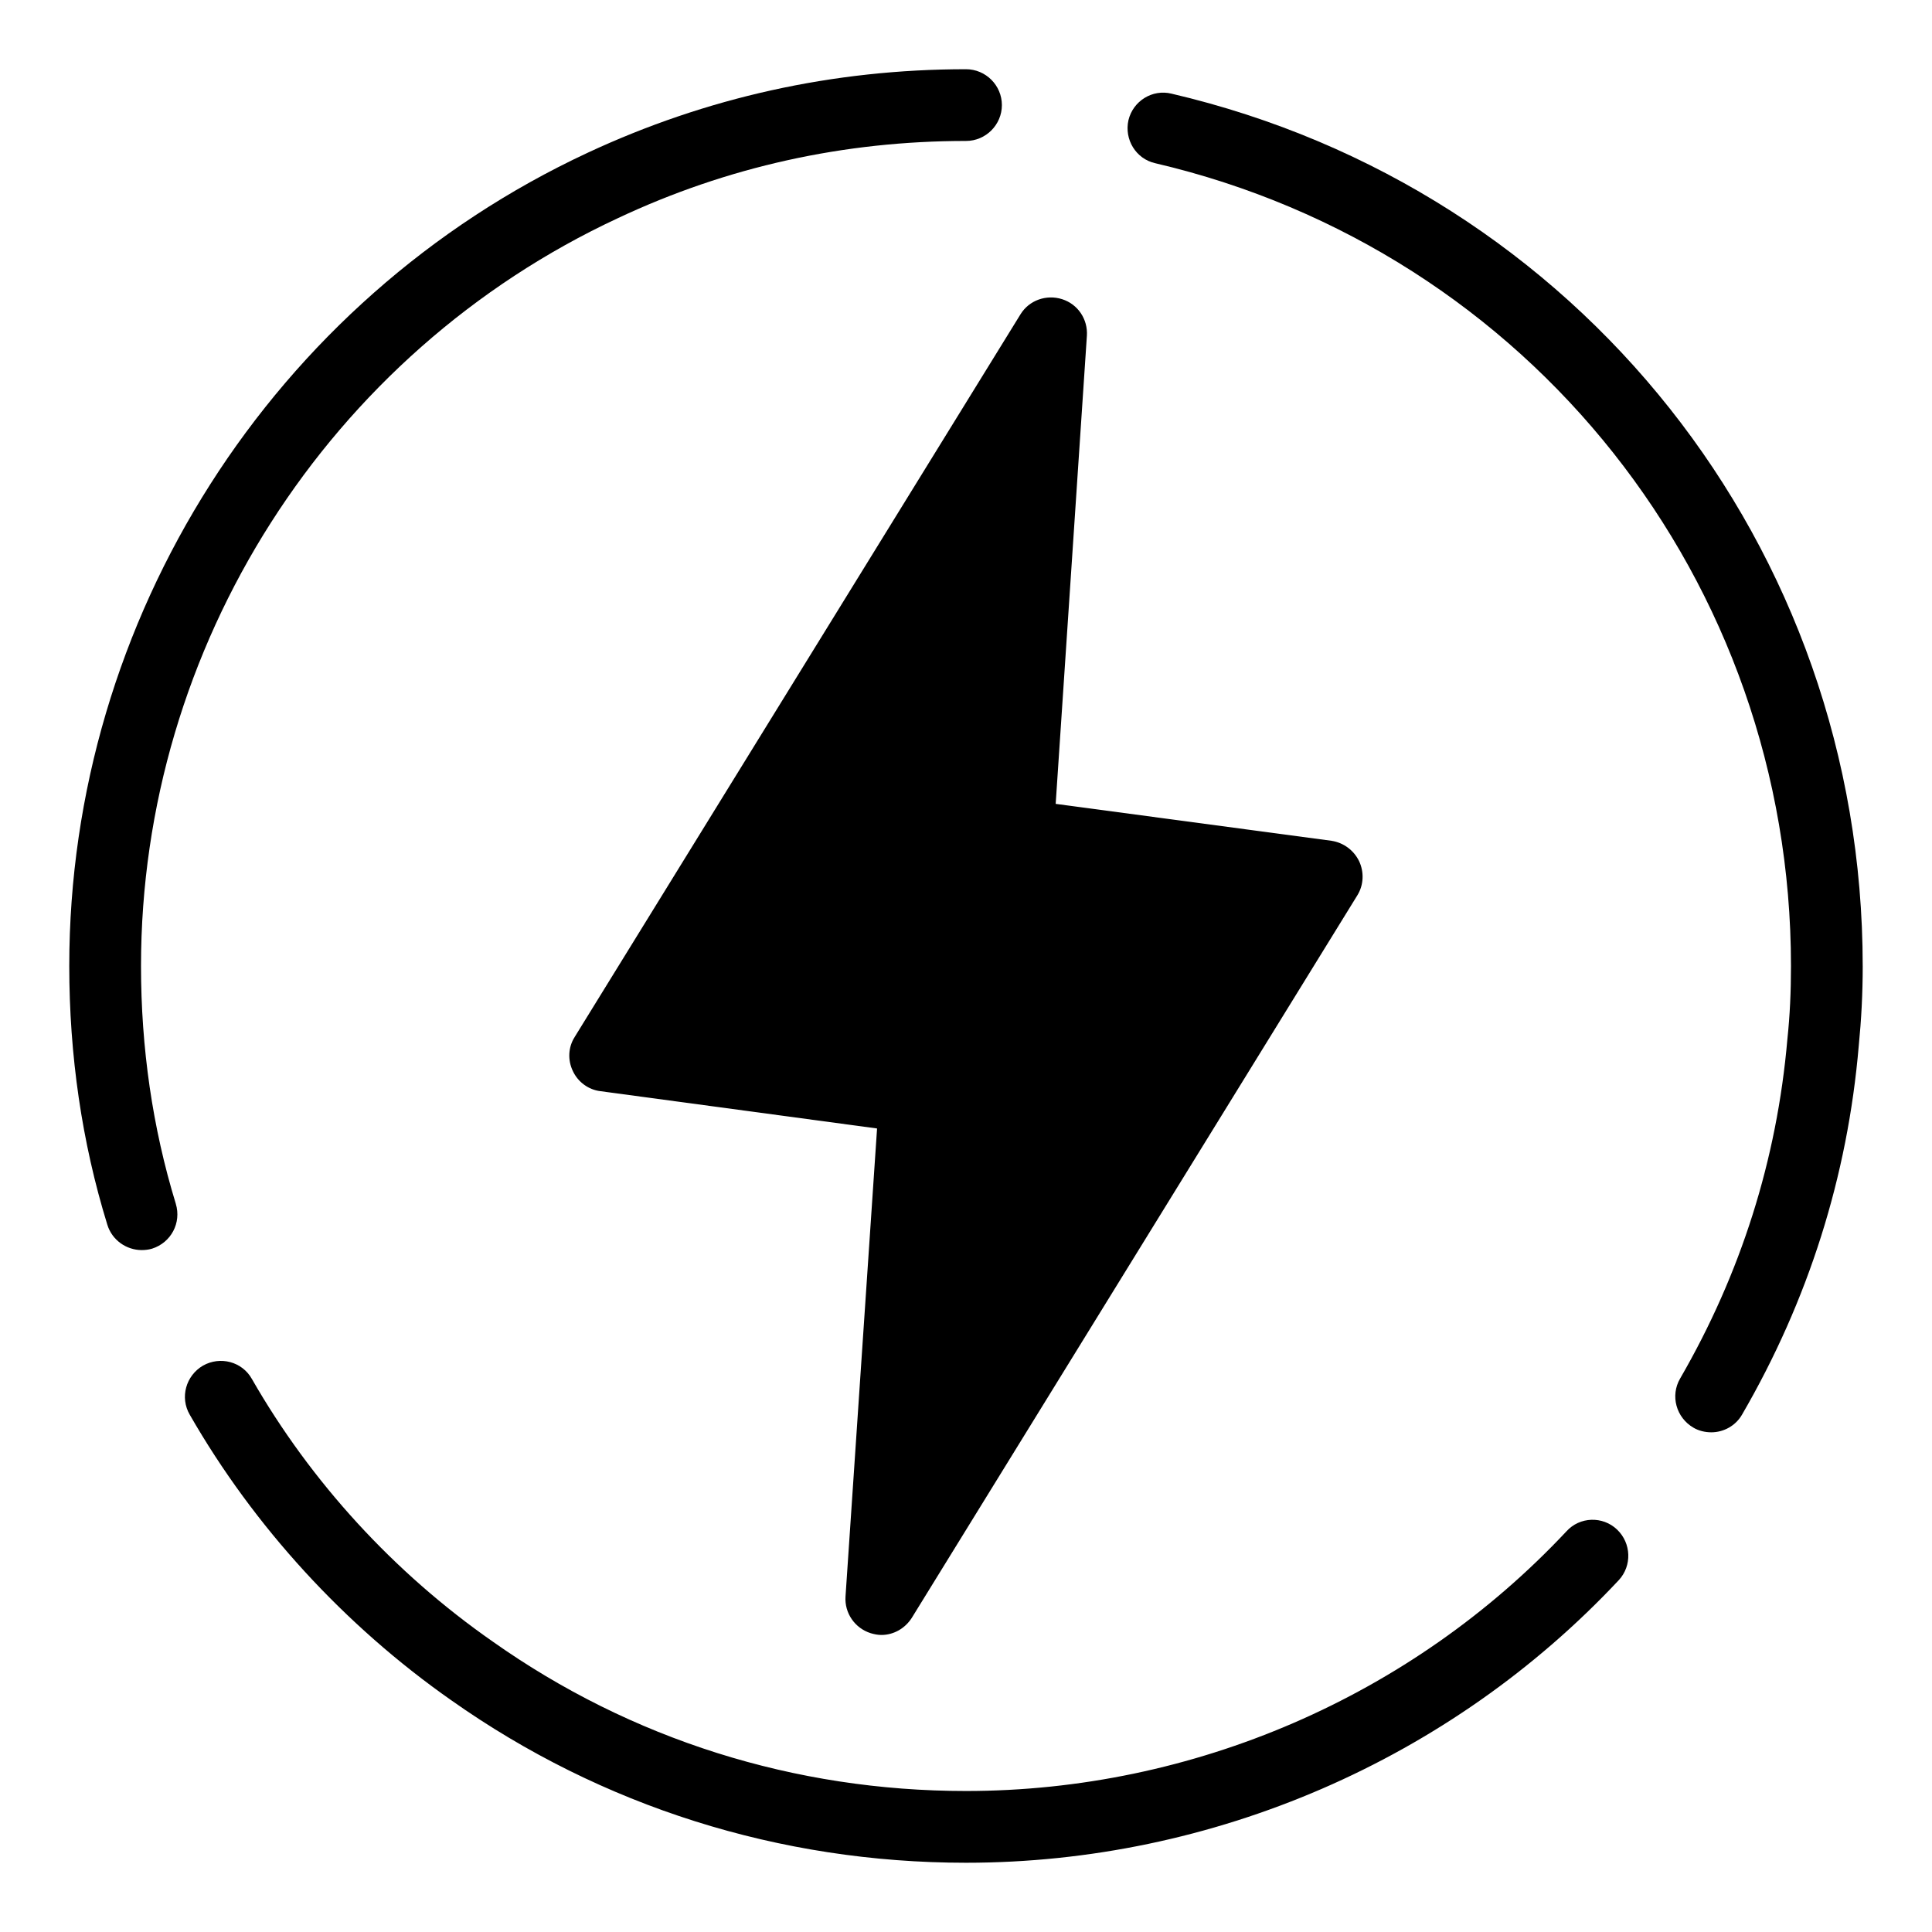
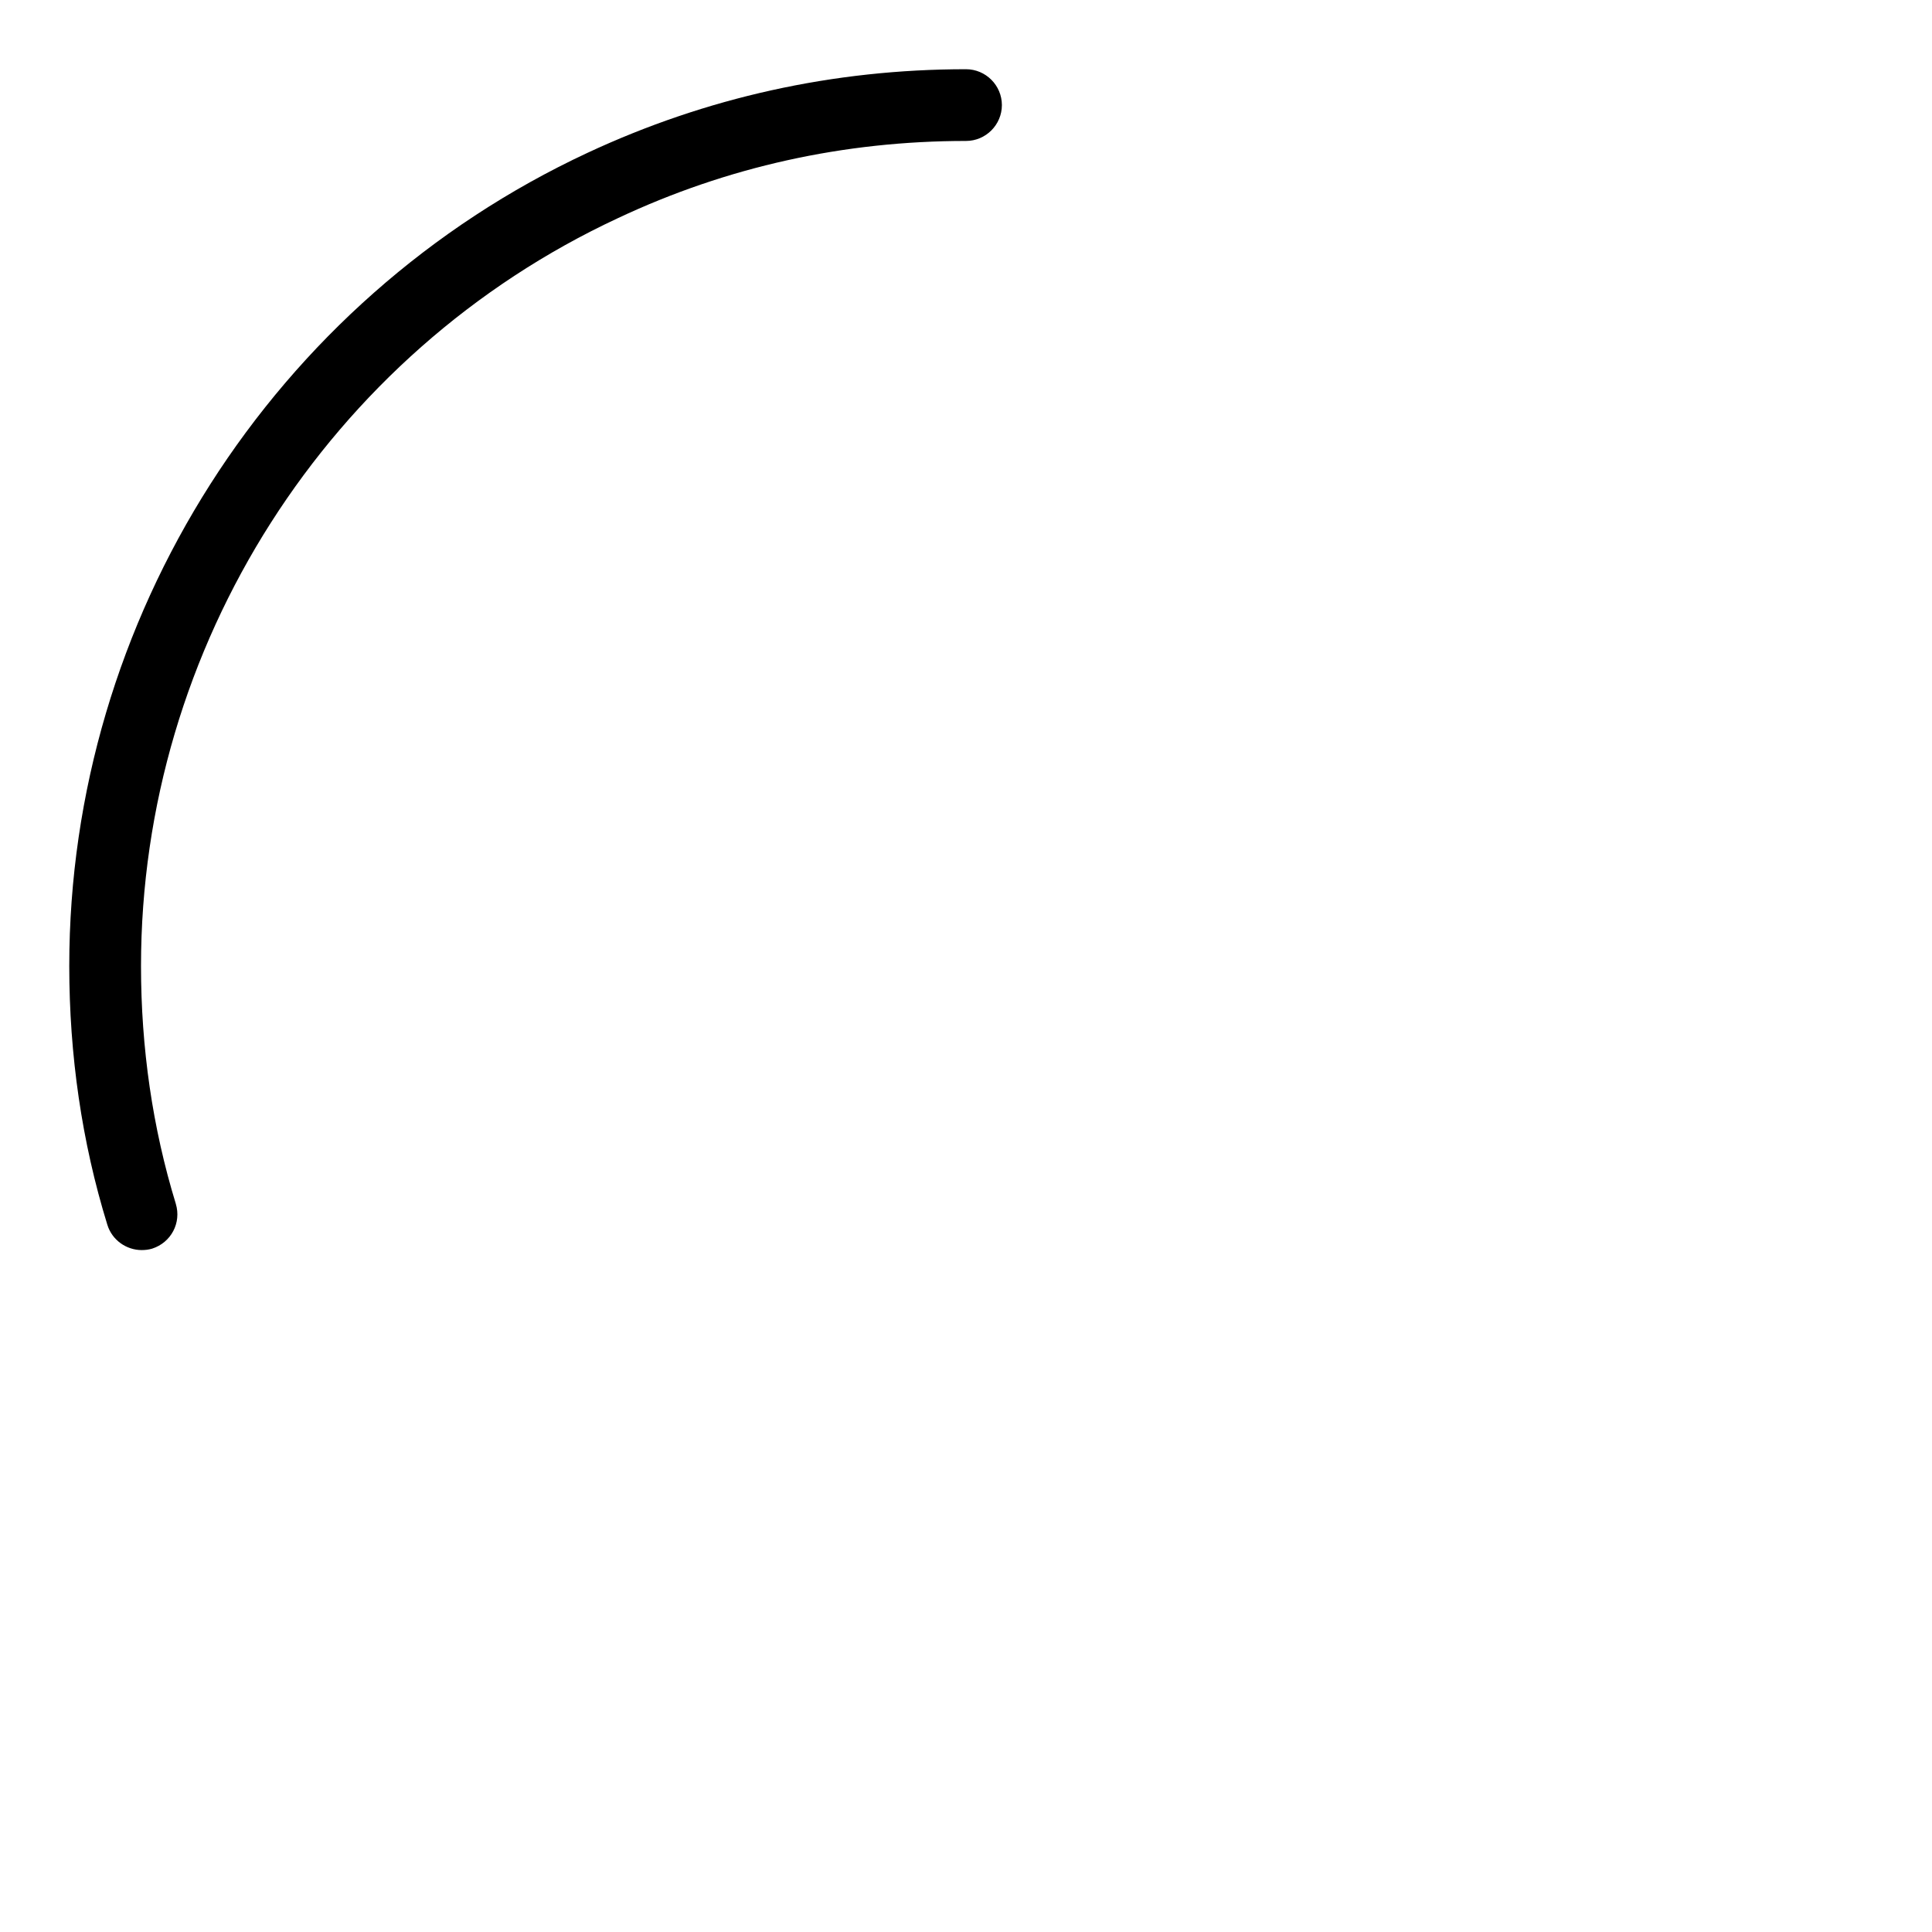
<svg xmlns="http://www.w3.org/2000/svg" fill="#000000" width="800px" height="800px" version="1.1" viewBox="144 144 512 512">
  <g>
-     <path d="m296.29 418.82 118.16-191.54c2.281-3.707 6.844-5.324 11.027-3.992 4.184 1.332 6.844 5.324 6.559 9.695l-8.27 124.05 73.102 9.789c3.137 0.477 5.894 2.473 7.32 5.418 1.332 2.852 1.234 6.273-0.477 9.031l-118.06 191.45c-1.805 2.852-4.848 4.562-8.078 4.562-0.949 0-1.902-0.191-2.852-0.477-4.184-1.332-6.938-5.324-6.652-9.695l8.363-124.05-73.293-9.883c-3.231-0.379-5.988-2.473-7.32-5.324-1.422-2.949-1.234-6.371 0.477-9.031z" />
-     <path d="m572.53 549.34c3.801 3.613 3.992 9.602 0.477 13.402-44.582 47.625-107.61 74.906-173.01 74.906-49.336 0-96.578-14.926-136.41-43.062-28.23-19.773-52.281-46.008-69.297-75.668-2.66-4.562-1.047-10.359 3.516-13.023 4.562-2.566 10.363-1.047 12.93 3.516 15.684 27.375 37.738 51.426 63.785 69.582 36.691 25.949 80.039 39.641 125.48 39.641 60.172 0 118.16-25.094 159.13-68.82 3.519-3.894 9.602-4.086 13.402-0.473z" />
-     <path d="m637.64 400c0 7.414-0.379 14.355-1.047 21.102-2.945 34.695-13.402 67.586-30.895 97.719-1.711 3.043-4.941 4.754-8.176 4.754-1.617 0-3.328-0.379-4.754-1.234-4.562-2.66-6.18-8.461-3.516-13.023 16.066-27.758 25.664-57.984 28.422-89.926 0.668-6.273 0.953-12.547 0.953-19.391 0-102-69.297-189.55-168.45-212.74-5.133-1.141-8.27-6.273-7.129-11.406 1.234-5.133 6.371-8.27 11.406-7.035 107.89 25.191 183.18 120.25 183.18 231.18z" />
    <path d="m190.59 463.02c1.52 5.039-1.234 10.266-6.273 11.883-0.949 0.285-1.902 0.379-2.758 0.379-4.086 0-7.891-2.66-9.125-6.75-6.75-21.863-10.078-44.961-10.078-68.539 0-92.016 53.898-176.62 137.36-215.5 31.371-14.637 65.117-22.148 100.29-22.148 5.227 0 9.504 4.277 9.504 9.504 0 5.227-4.277 9.504-9.504 9.504-32.32 0-63.309 6.844-92.207 20.438-76.809 35.746-126.43 113.5-126.43 198.2 0 21.672 3.043 42.871 9.223 63.023z" />
  </g>
</svg>